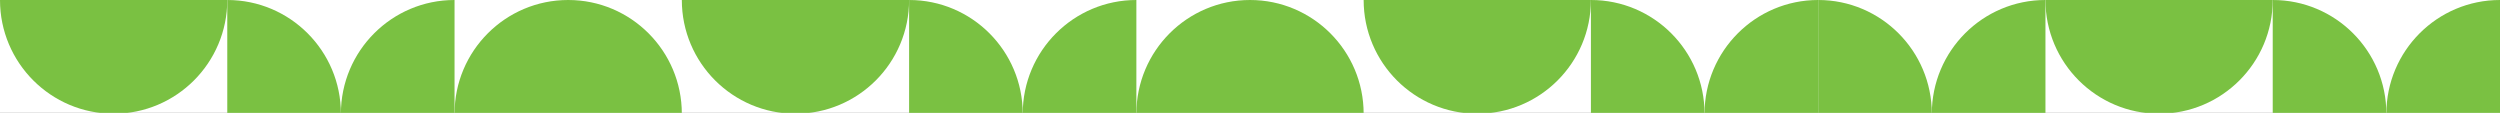
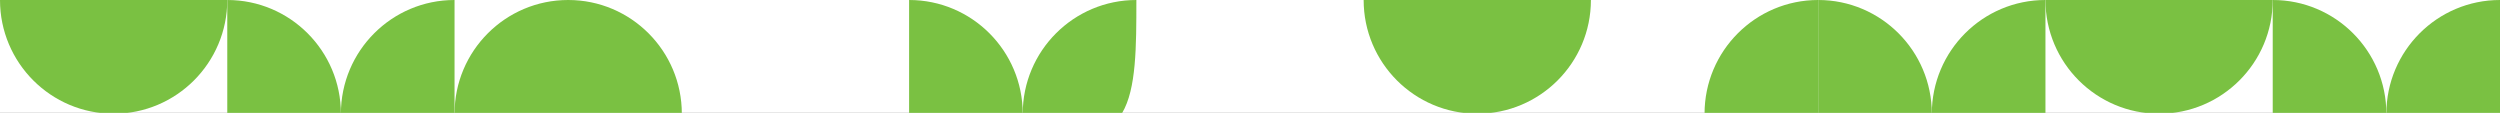
<svg xmlns="http://www.w3.org/2000/svg" width="1440" height="65" viewBox="0 0 1440 65" fill="none">
  <rect x="0" y="0" width="1440" height="65" fill="#333333" stroke="none" />
  <g clip-path="url(#clip0_3894_3109)">
    <rect width="1440" height="65" transform="matrix(-1 0 0 1 1440 0)" fill="white" />
    <path d="M1440 -0.001C1403.85 -0.001 1374.55 29.326 1374.55 65.499C1374.55 101.672 1403.85 130.999 1440 130.999C1440 97.996 1440 53.651 1440 -0.001Z" fill="#7AC142" />
    <path d="M1309.09 -0.001C1345.24 -0.001 1374.54 29.326 1374.54 65.499C1374.54 101.672 1345.24 130.999 1309.09 130.999C1309.09 97.996 1309.09 53.651 1309.09 -0.001Z" fill="#7AC142" />
    <path d="M1178.18 -0.001C1178.18 36.172 1207.49 65.499 1243.64 65.499C1279.79 65.499 1309.09 36.172 1309.09 -0.001C1276.11 -0.001 1231.8 -0.001 1178.18 -0.001Z" fill="#7AC142" />
    <path d="M785.459 -0.001C785.459 36.172 814.766 65.499 850.913 65.499C887.061 65.499 916.367 36.172 916.367 -0.001C883.387 -0.001 839.073 -0.001 785.459 -0.001Z" fill="#7AC142" />
-     <path d="M785.459 65.499C785.459 29.326 756.152 -0.001 720.005 -0.001C683.857 -0.001 654.551 29.326 654.551 65.499C687.531 65.499 731.845 65.499 785.459 65.499Z" fill="#7AC142" />
-     <path d="M392.734 -0.001C392.734 36.172 422.041 65.499 458.189 65.499C494.336 65.499 523.643 36.172 523.643 -0.001C490.663 -0.001 446.348 -0.001 392.734 -0.001Z" fill="#7AC142" />
    <path d="M261.826 65.499C261.826 29.326 291.123 -0.001 327.28 -0.001C363.428 -0.001 392.734 29.326 392.734 65.499C359.754 65.499 315.44 65.499 261.826 65.499Z" fill="#7AC142" />
    <path d="M1178.18 -0.001C1142.04 -0.001 1112.73 29.326 1112.73 65.499C1112.73 101.672 1142.04 130.999 1178.18 130.999C1178.18 97.996 1178.18 53.651 1178.18 -0.001Z" fill="#7AC142" />
    <path d="M1047.27 -0.001C1083.42 -0.001 1112.73 29.326 1112.73 65.499C1112.73 101.672 1083.42 130.999 1047.27 130.999C1047.27 97.996 1047.27 53.651 1047.27 -0.001Z" fill="#7AC142" />
    <path d="M1047.27 -0.001C1011.13 -0.001 981.821 29.326 981.821 65.499C981.821 101.672 1011.13 130.999 1047.27 130.999C1047.27 97.996 1047.27 53.651 1047.27 -0.001Z" fill="#7AC142" />
-     <path d="M916.366 -0.001C952.513 -0.001 981.82 29.326 981.82 65.499C981.82 101.672 952.513 130.999 916.366 130.999C916.366 97.996 916.366 53.651 916.366 -0.001Z" fill="#7AC142" />
-     <path d="M654.549 -0.001C618.401 -0.001 589.095 29.326 589.095 65.499C589.095 101.672 618.401 130.999 654.549 130.999C654.549 97.996 654.549 53.651 654.549 -0.001Z" fill="#7AC142" />
+     <path d="M654.549 -0.001C618.401 -0.001 589.095 29.326 589.095 65.499C654.549 97.996 654.549 53.651 654.549 -0.001Z" fill="#7AC142" />
    <path d="M523.64 -0.001C559.787 -0.001 589.094 29.326 589.094 65.499C589.094 101.672 559.787 130.999 523.64 130.999C523.64 97.996 523.64 53.651 523.64 -0.001Z" fill="#7AC142" />
    <path d="M130.908 -0.001C130.908 36.172 101.602 65.499 65.454 65.499C29.307 65.499 5.07391e-05 36.172 5.07391e-05 -0.001C32.98 -0.001 77.294 -0.001 130.908 -0.001Z" fill="#7AC142" />
    <path d="M261.817 -0.001C225.67 -0.001 196.363 29.326 196.363 65.499C196.363 101.672 225.67 130.999 261.817 130.999C261.817 97.996 261.817 53.651 261.817 -0.001Z" fill="#7AC142" />
    <path d="M130.909 -0.001C167.057 -0.001 196.363 29.326 196.363 65.499C196.363 101.672 167.057 130.999 130.909 130.999C130.909 97.996 130.909 53.651 130.909 -0.001Z" fill="#7AC142" />
  </g>
  <defs>
    <clipPath id="clip0_3894_3109">
      <rect width="1440" height="65" fill="white" transform="matrix(-1 0 0 1 1440 0)" />
    </clipPath>
  </defs>
</svg>